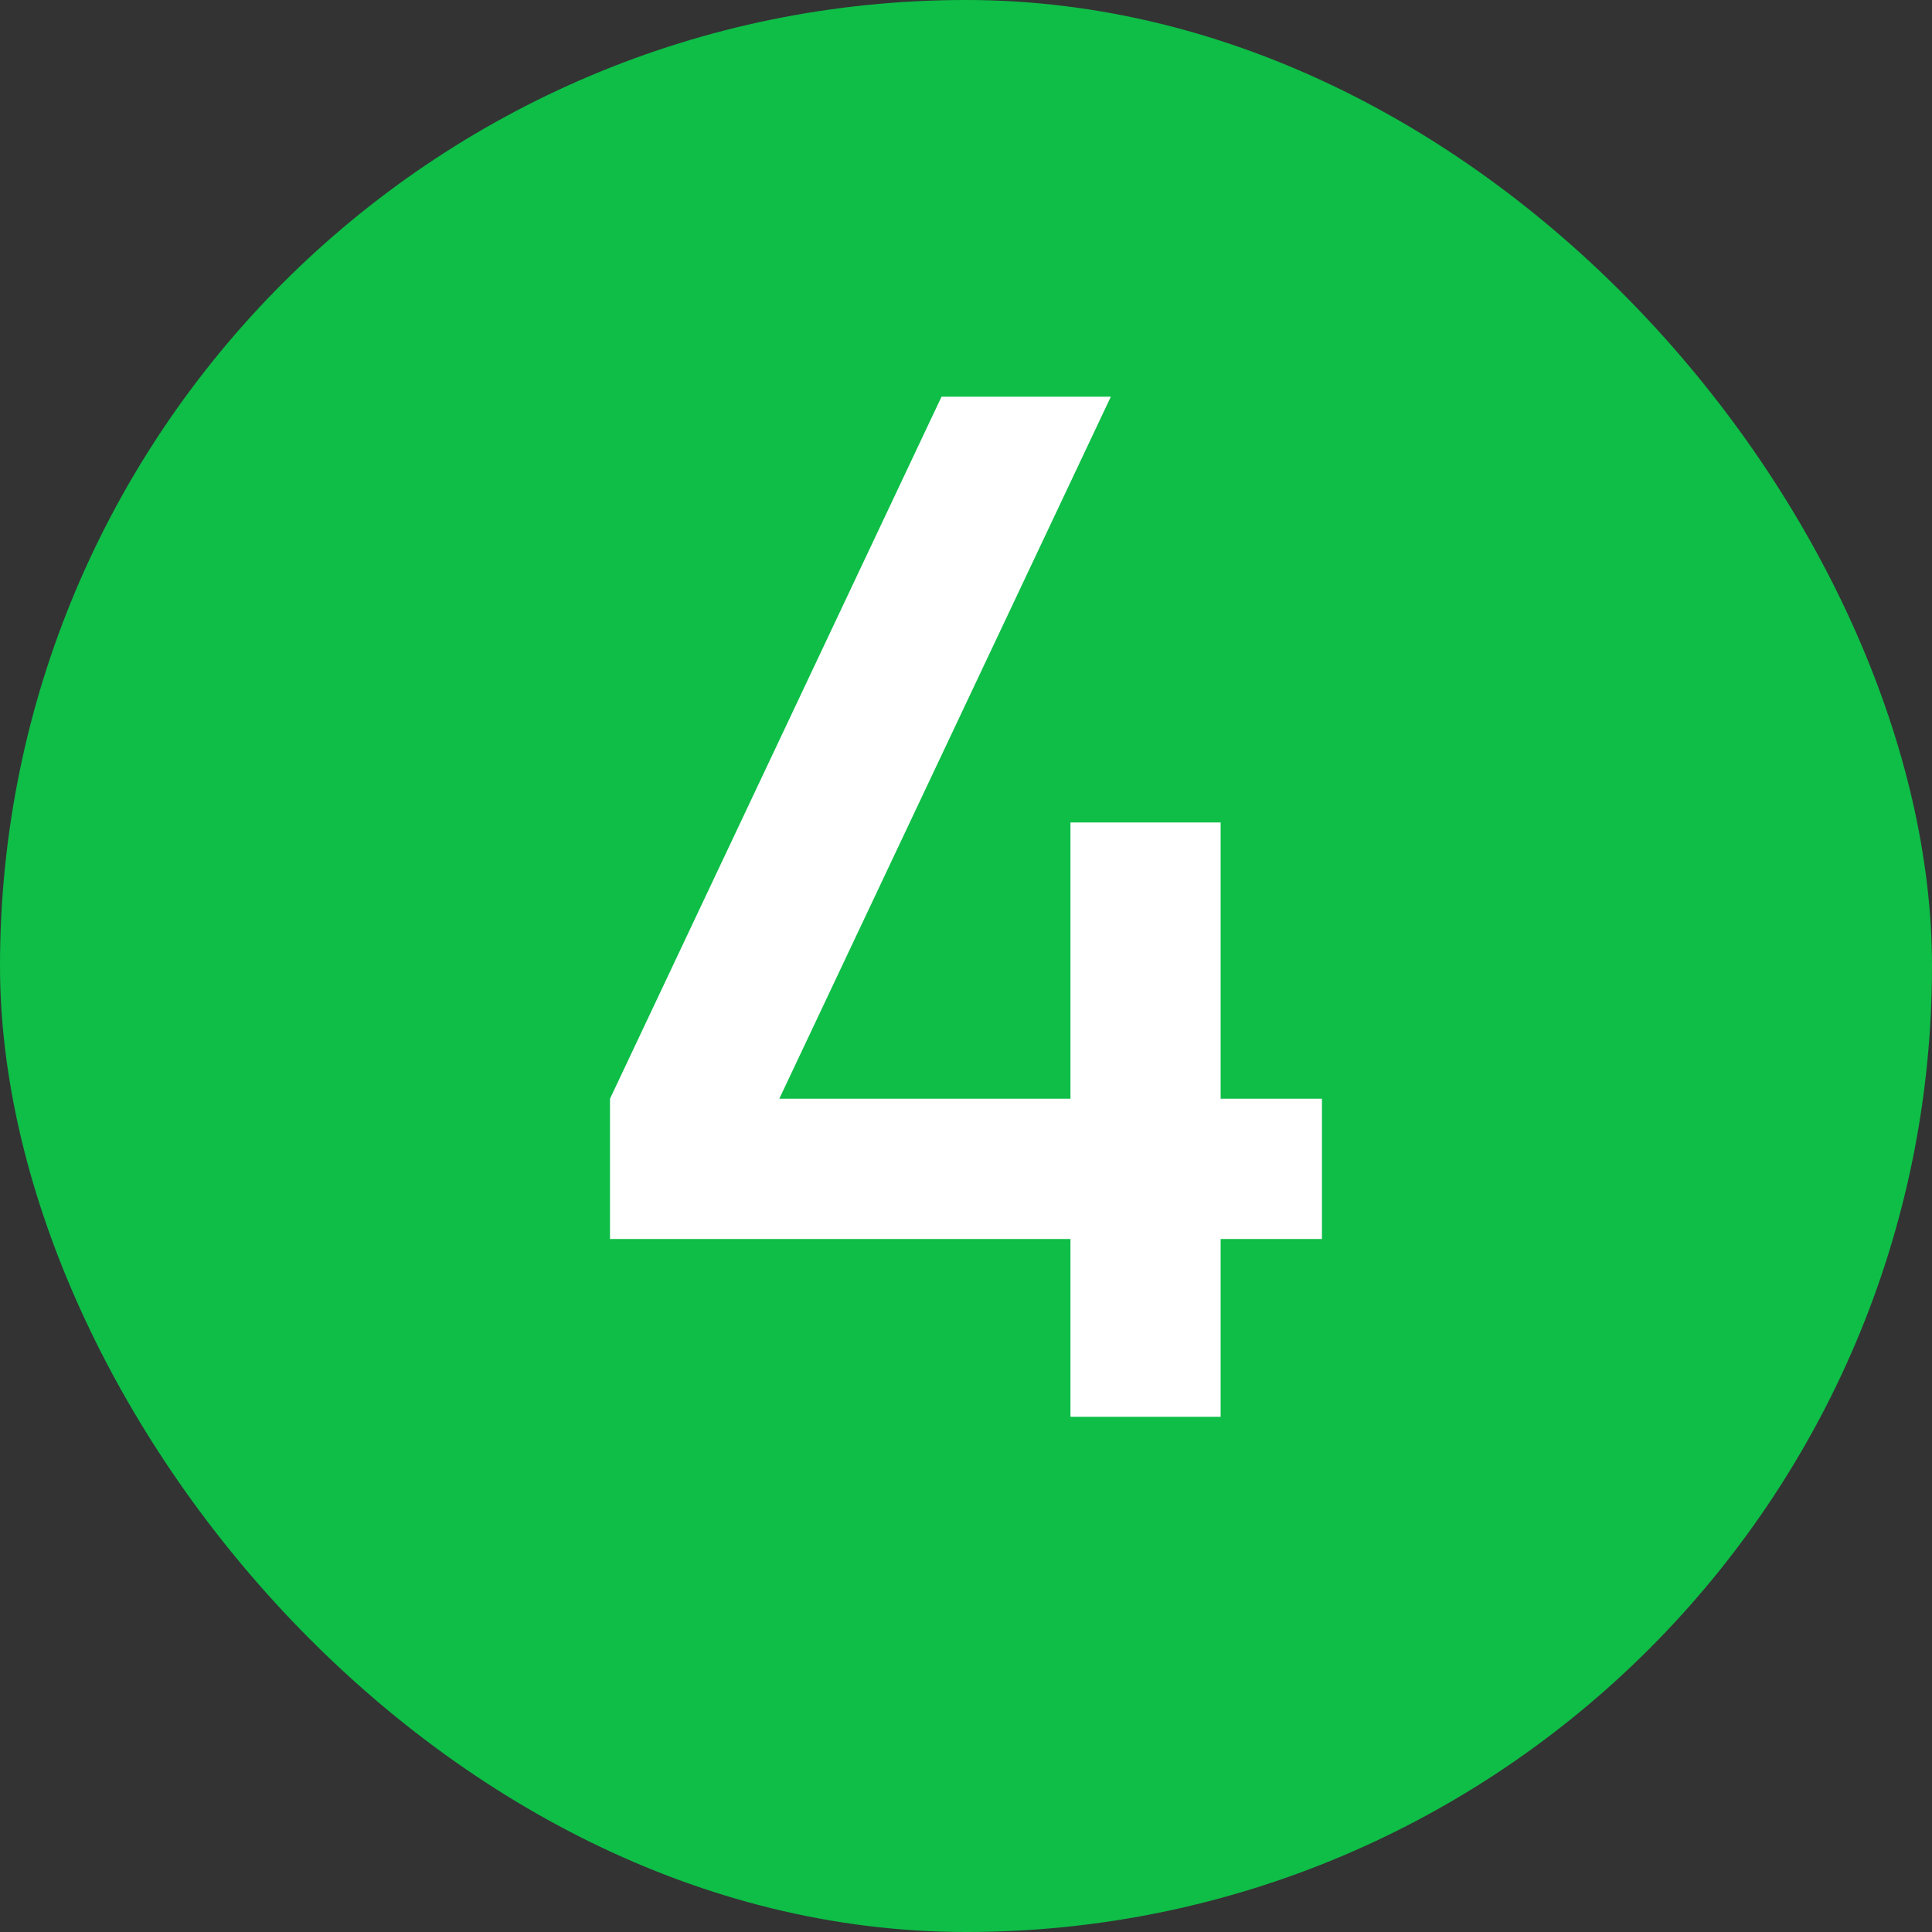
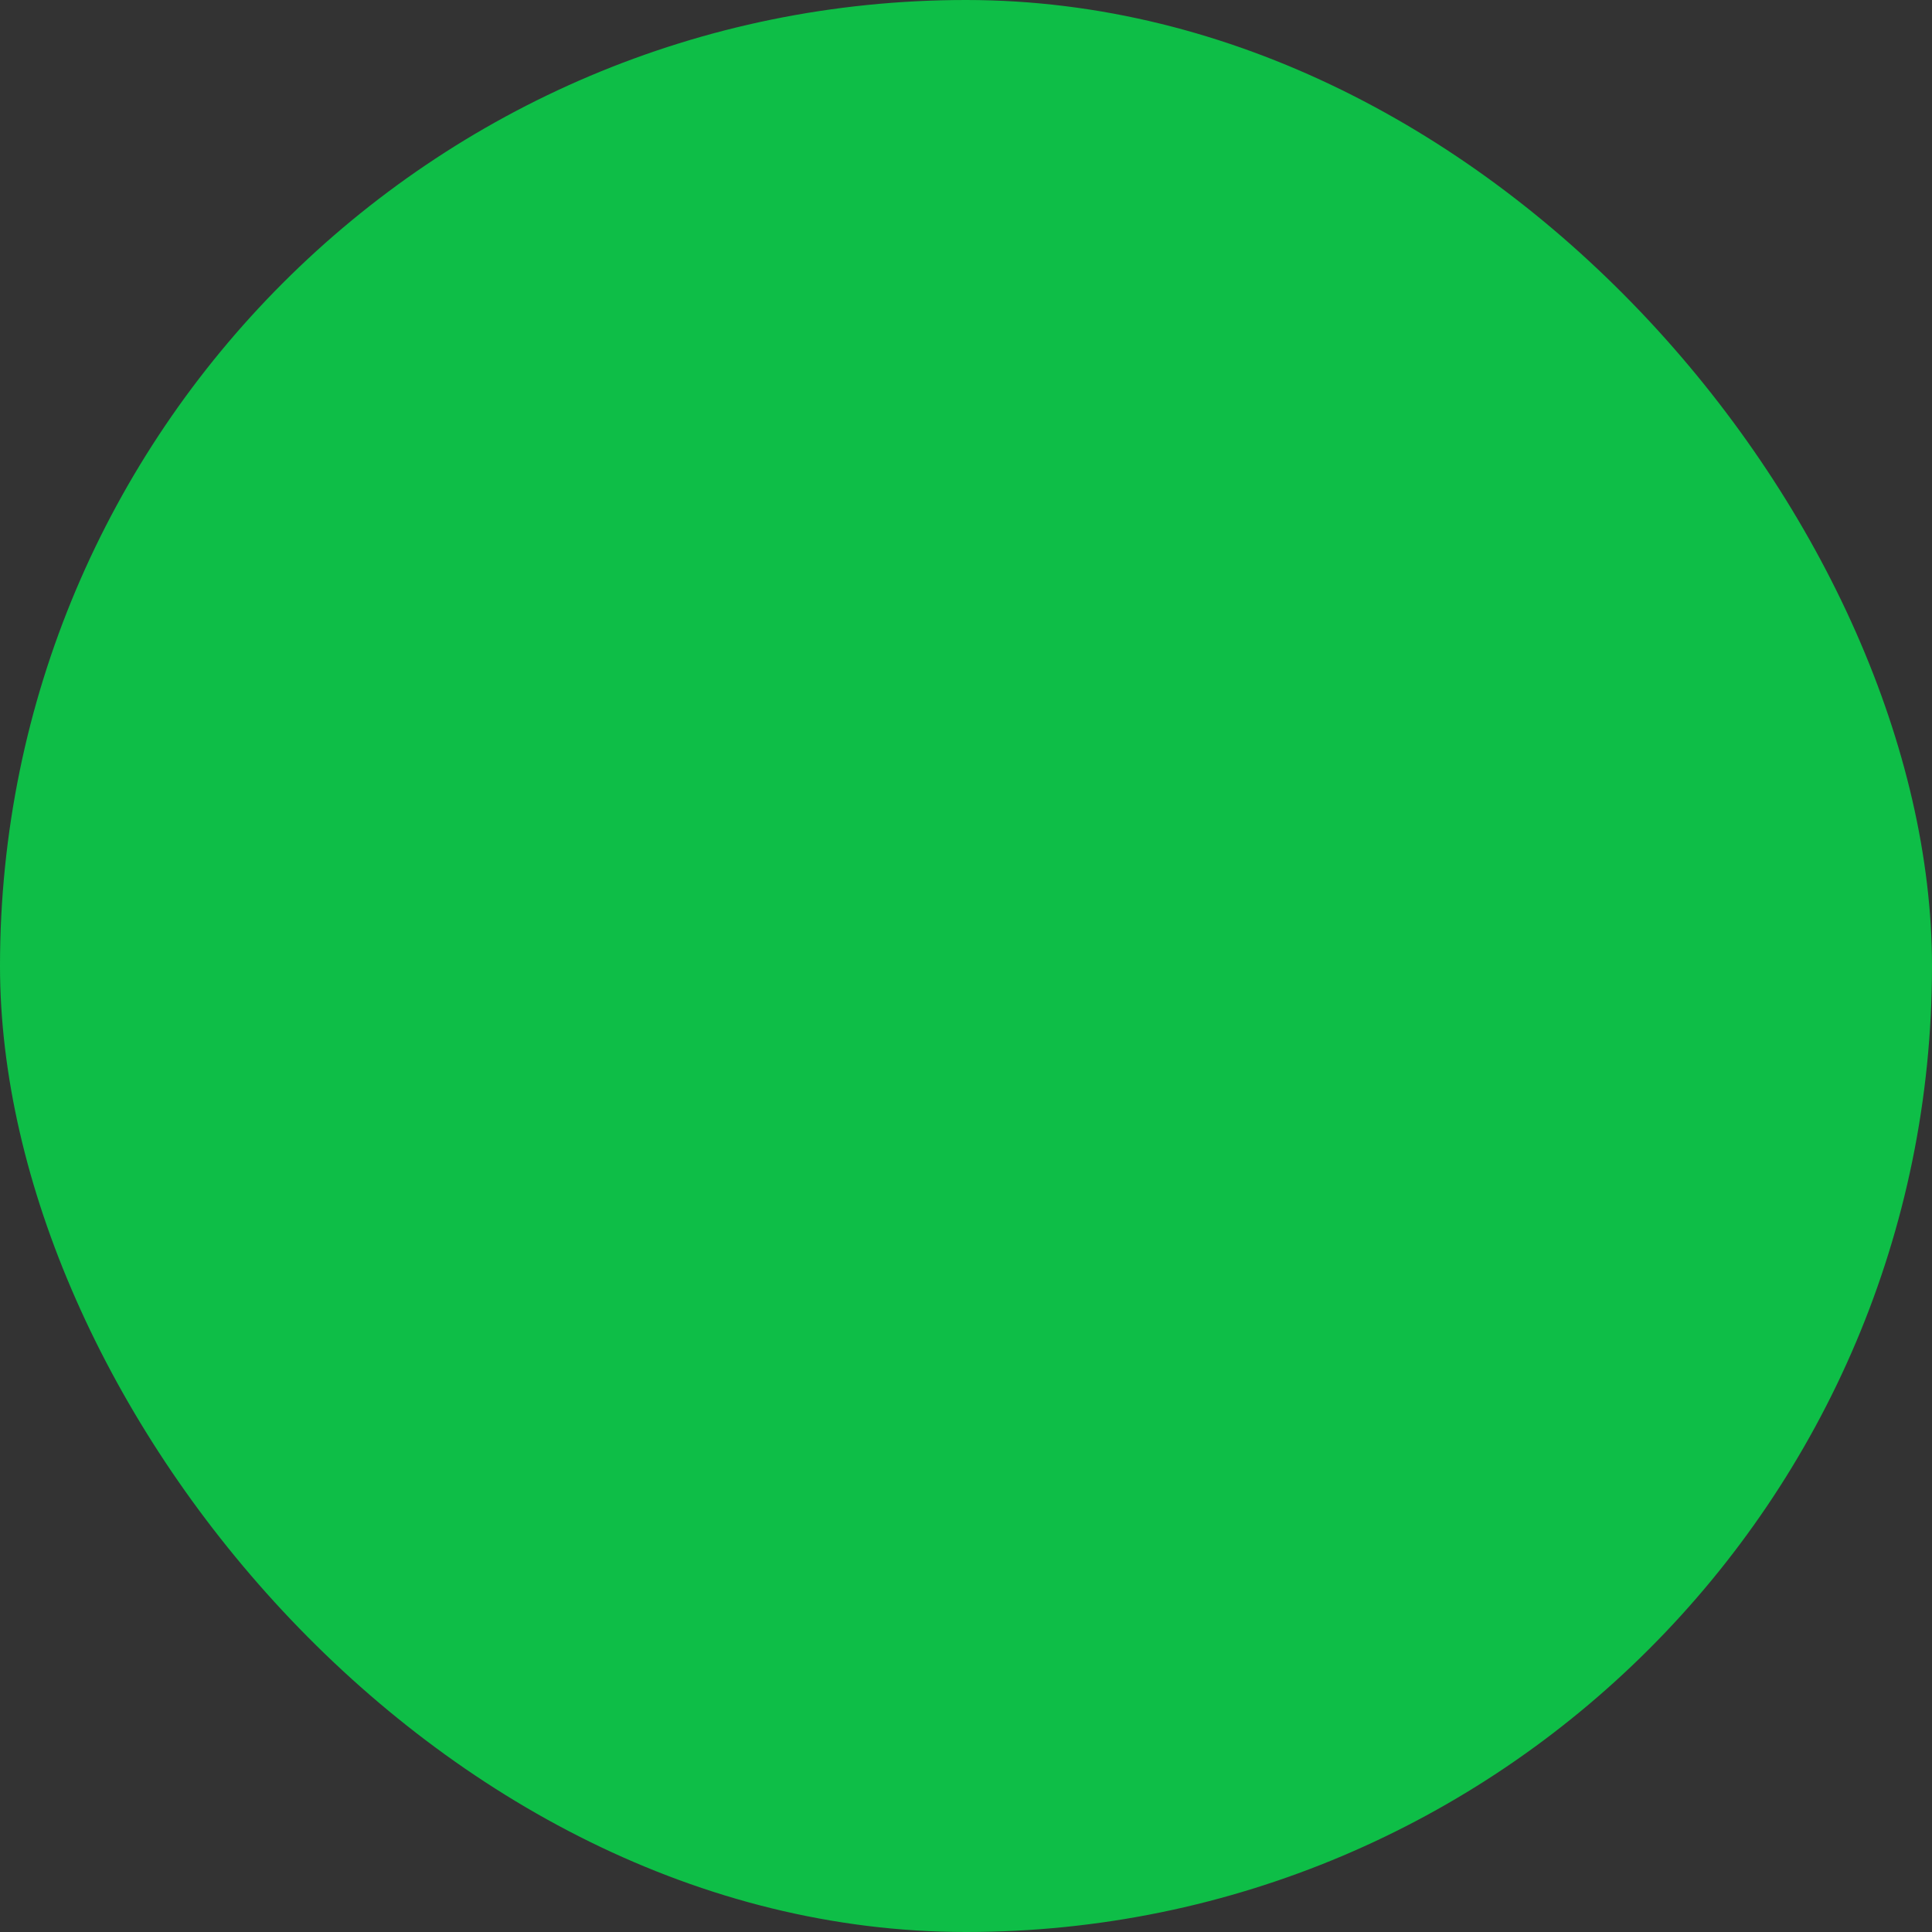
<svg xmlns="http://www.w3.org/2000/svg" width="30" height="30" viewBox="0 0 30 30" fill="none">
  <rect x="0" y="0" width="30" height="30" fill="#333333" stroke="none" />
  <rect width="30" height="30" rx="15" fill="#0EBE47" />
-   <path d="M16.622 22V19.239H9.472V17.061L14.62 6.16H17.249L12.101 17.061H16.622V12.771H18.954V17.061H20.527V19.239H18.954V22H16.622Z" fill="white" />
</svg>